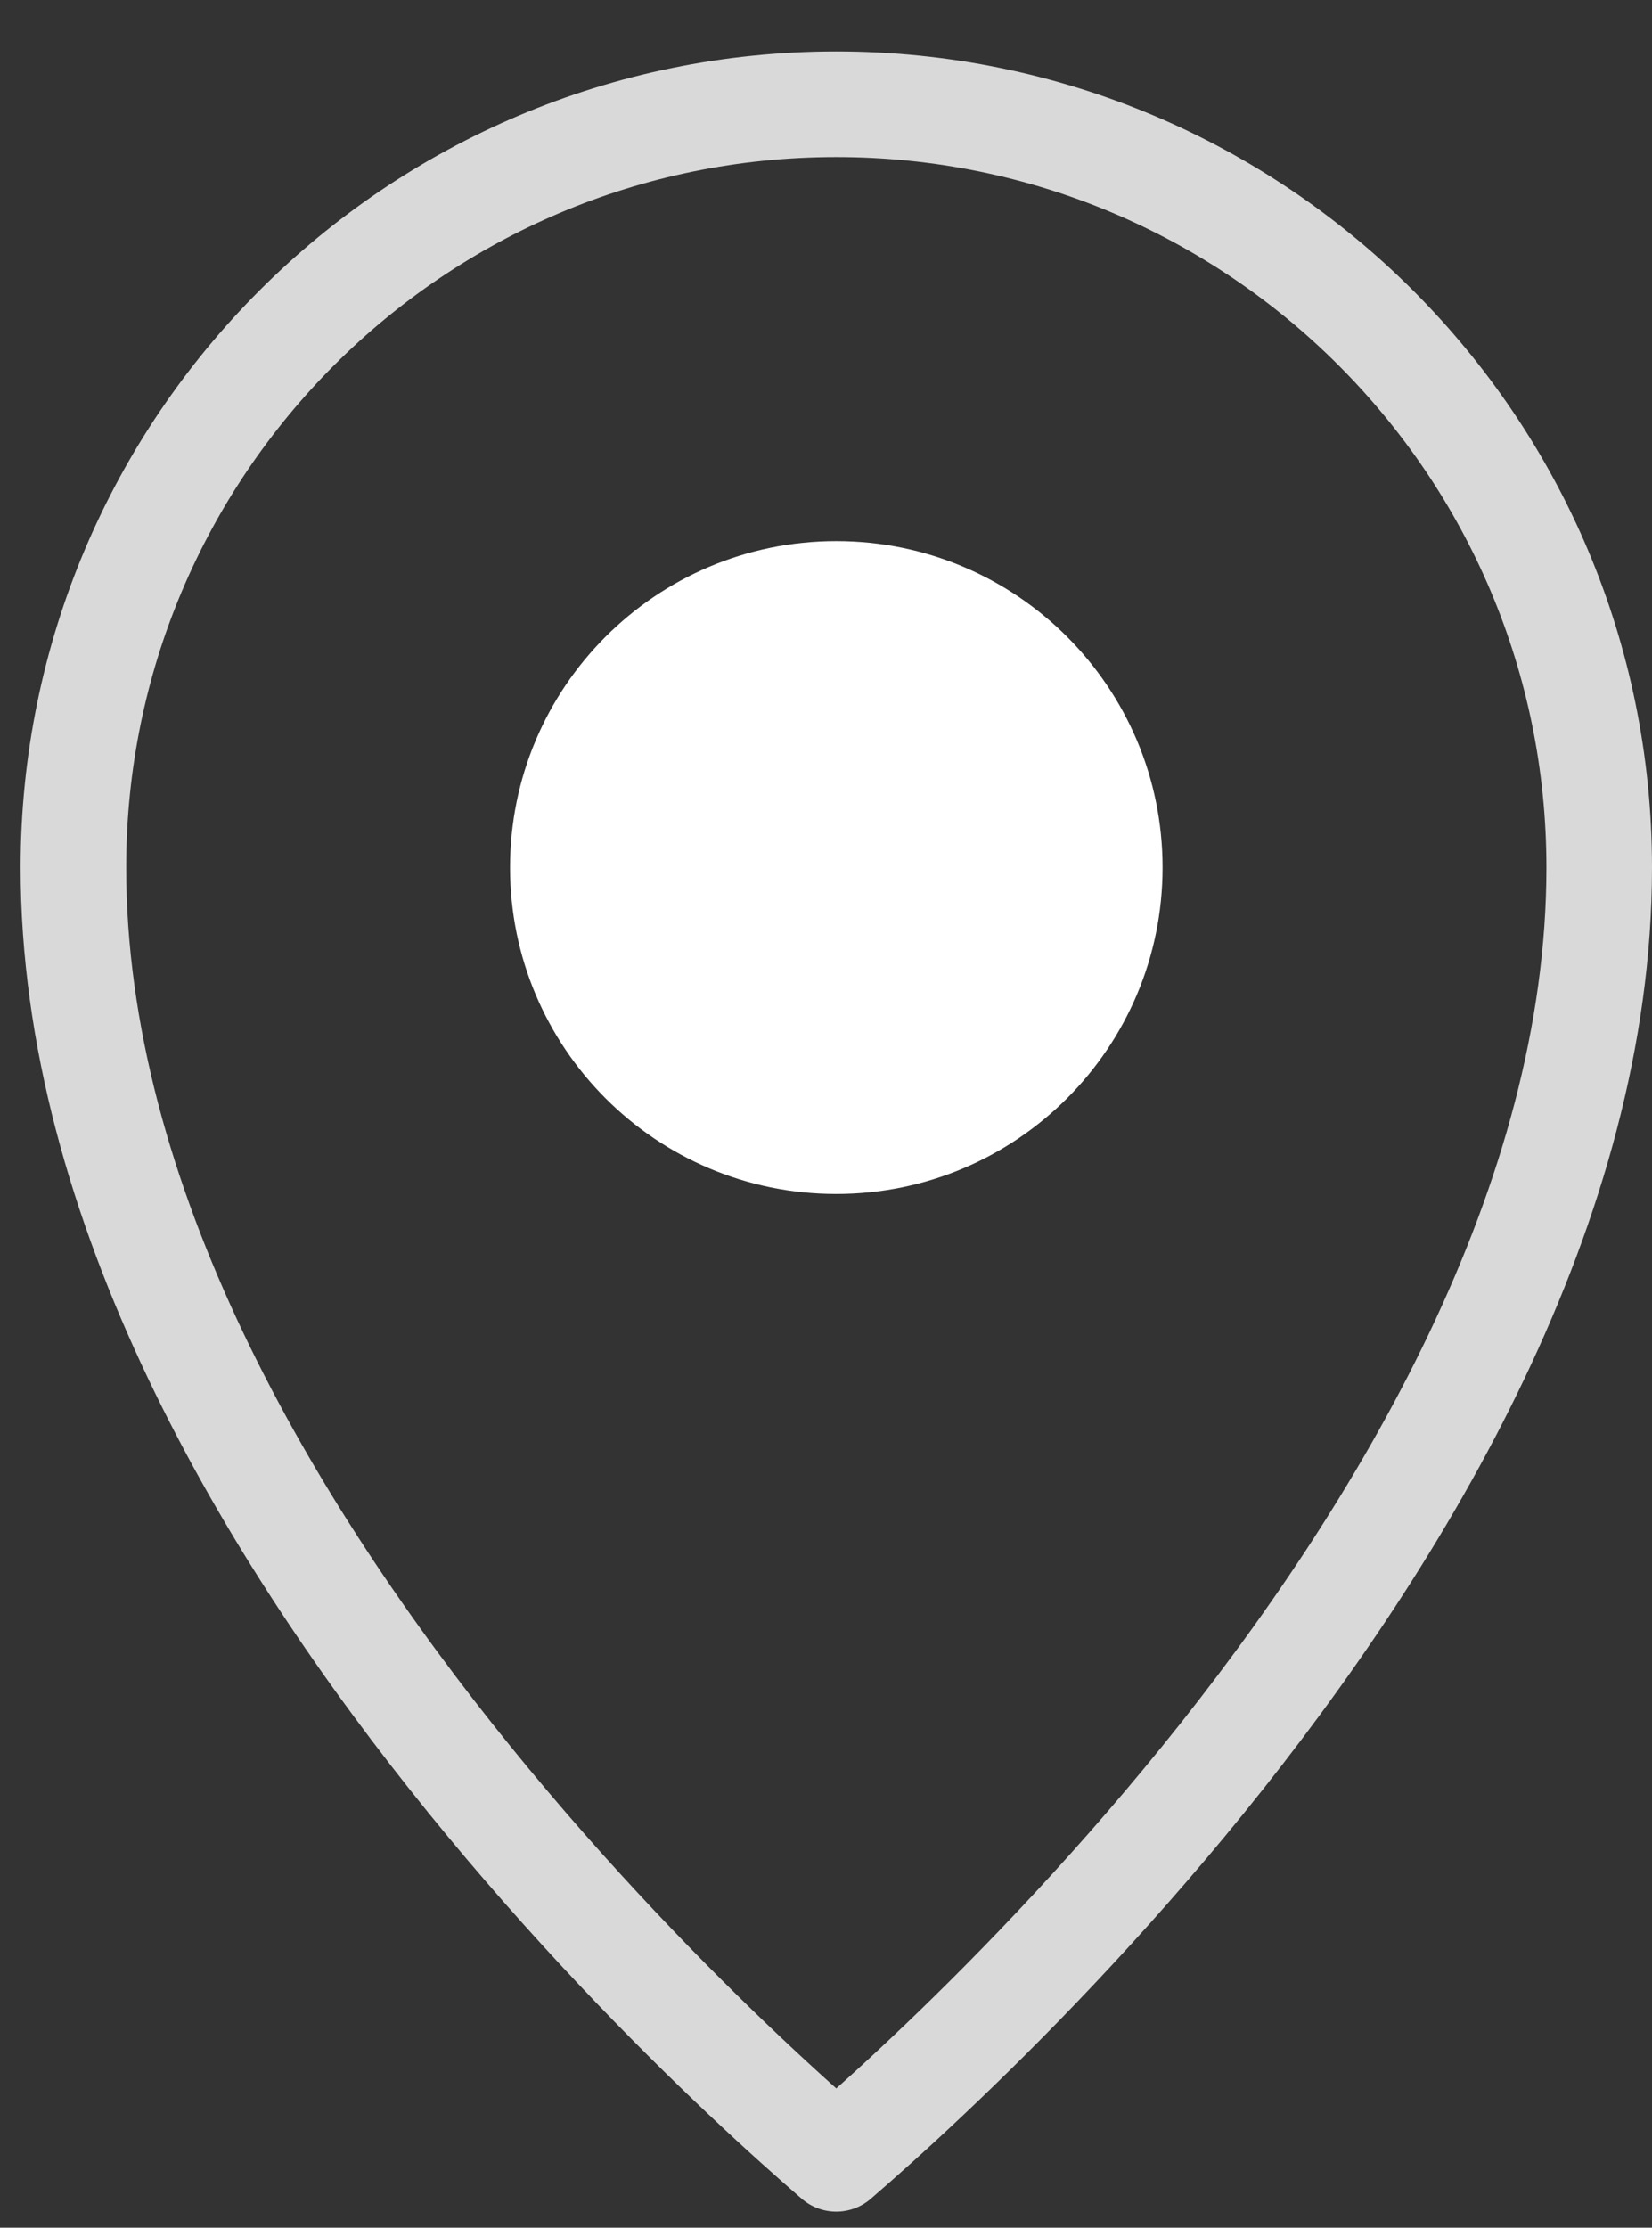
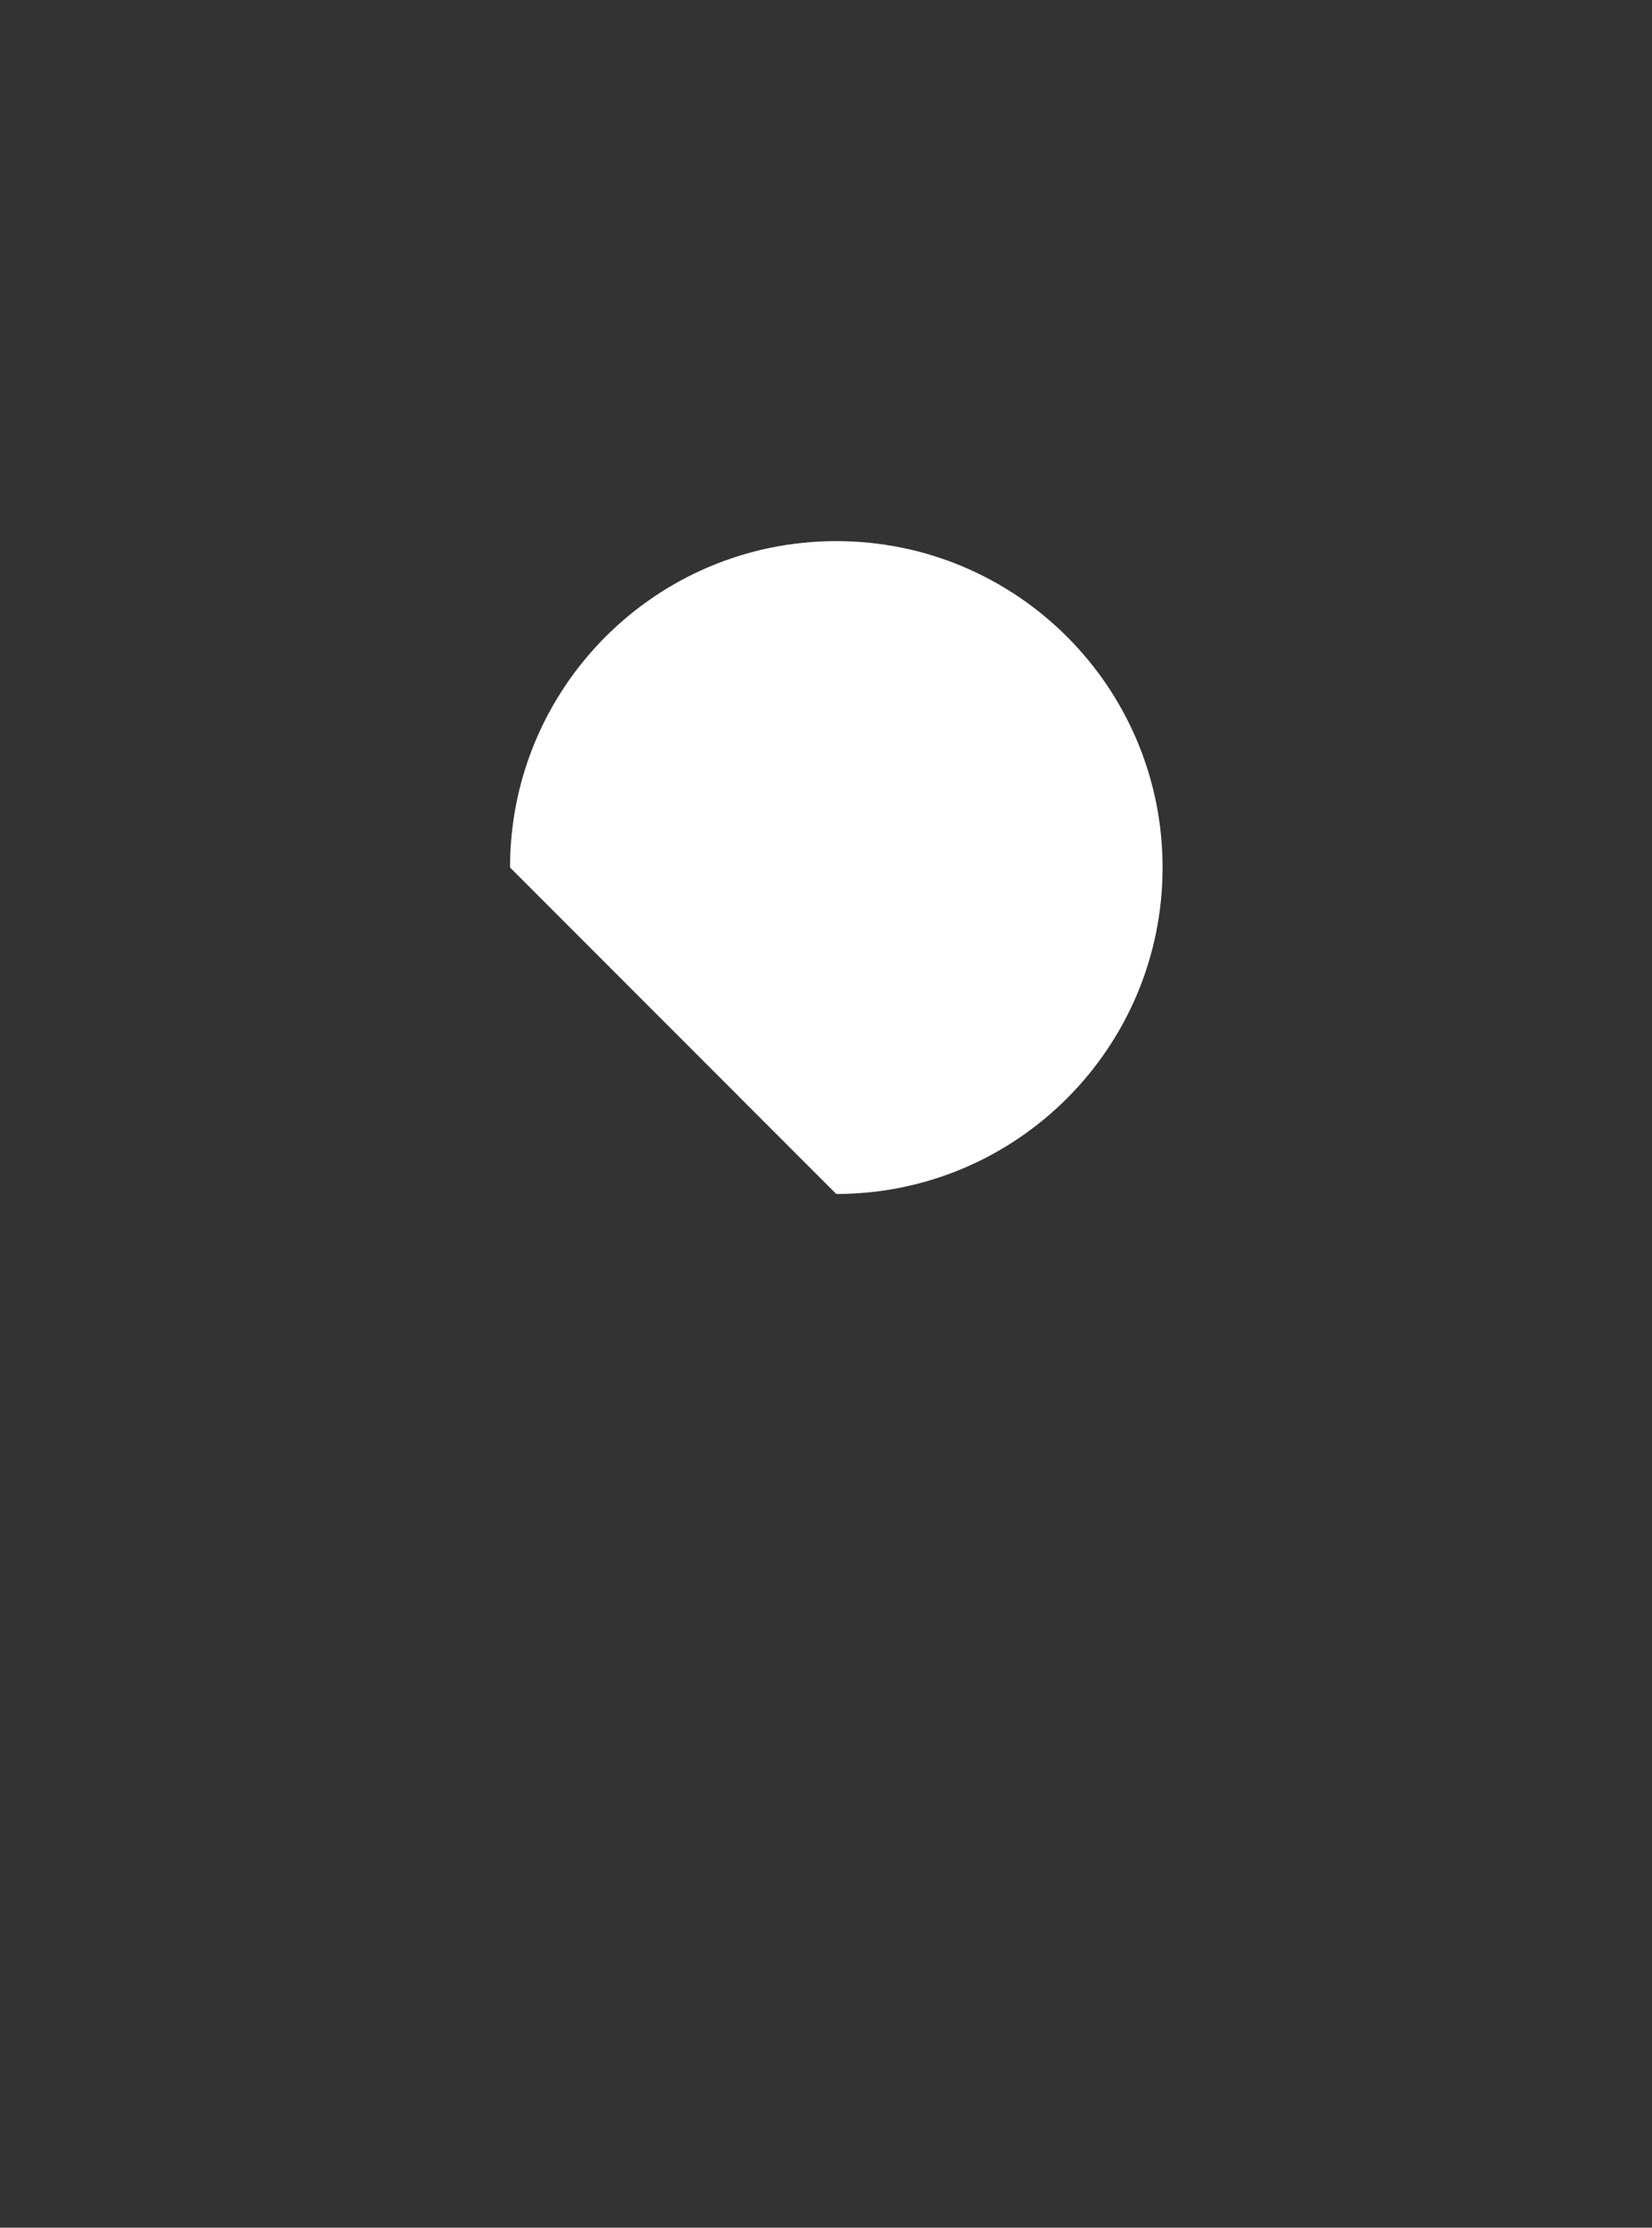
<svg xmlns="http://www.w3.org/2000/svg" width="23" height="31" viewBox="0 0 23 31" fill="none">
  <rect x="0" y="0" width="23" height="31" fill="#333333" stroke="none" />
-   <path d="M11.651 30.034C11.649 30.036 11.646 30.038 11.643 30.041C11.641 30.038 11.638 30.036 11.635 30.034C11.332 29.772 10.897 29.387 10.373 28.892C9.326 27.903 7.93 26.483 6.536 24.764C3.725 21.297 1.022 16.733 1.022 12.072C1.022 6.206 5.777 1.451 11.643 1.451C17.509 1.451 22.265 6.206 22.265 12.072C22.265 16.733 19.561 21.297 16.751 24.764C15.357 26.483 13.961 27.903 12.913 28.892C12.39 29.387 11.954 29.772 11.651 30.034Z" stroke="#D9D9D9" stroke-width="1.47" stroke-linejoin="round" />
-   <path d="M11.643 16.615C14.152 16.615 16.186 14.581 16.186 12.072C16.186 9.563 14.152 7.53 11.643 7.53C9.134 7.53 7.101 9.563 7.101 12.072C7.101 14.581 9.134 16.615 11.643 16.615Z" fill="white" />
+   <path d="M11.643 16.615C14.152 16.615 16.186 14.581 16.186 12.072C16.186 9.563 14.152 7.53 11.643 7.53C9.134 7.53 7.101 9.563 7.101 12.072Z" fill="white" />
</svg>